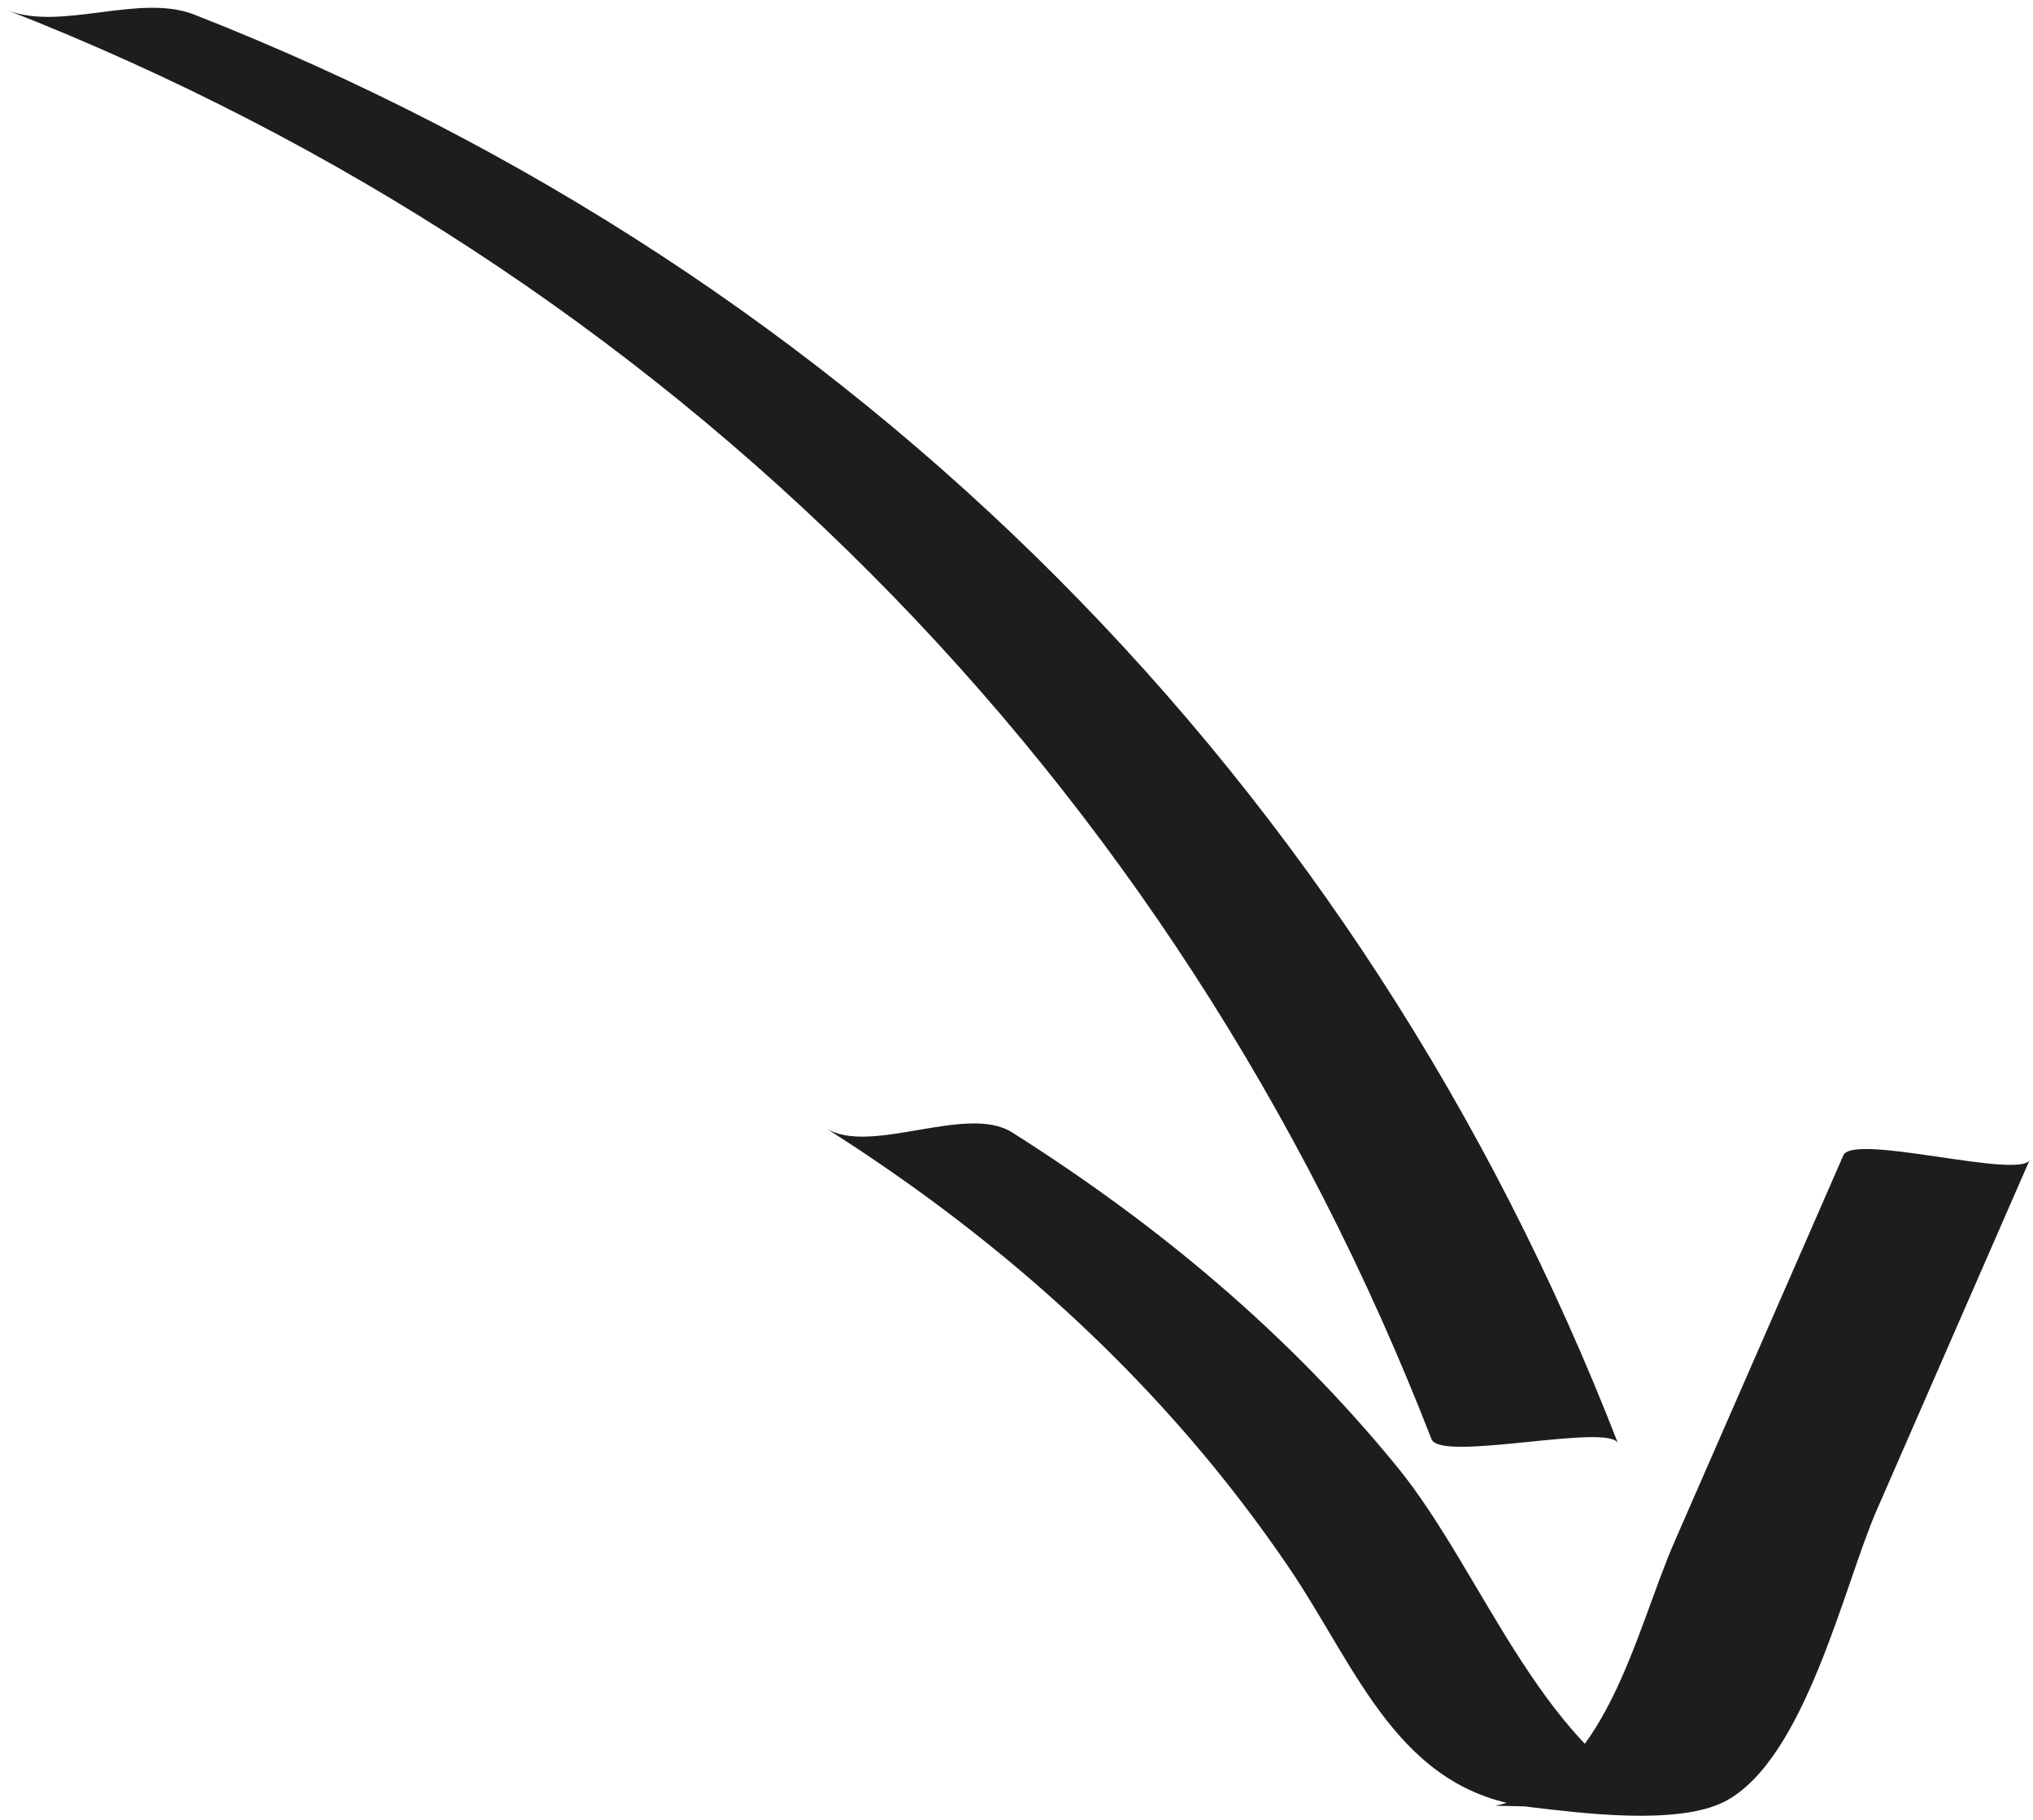
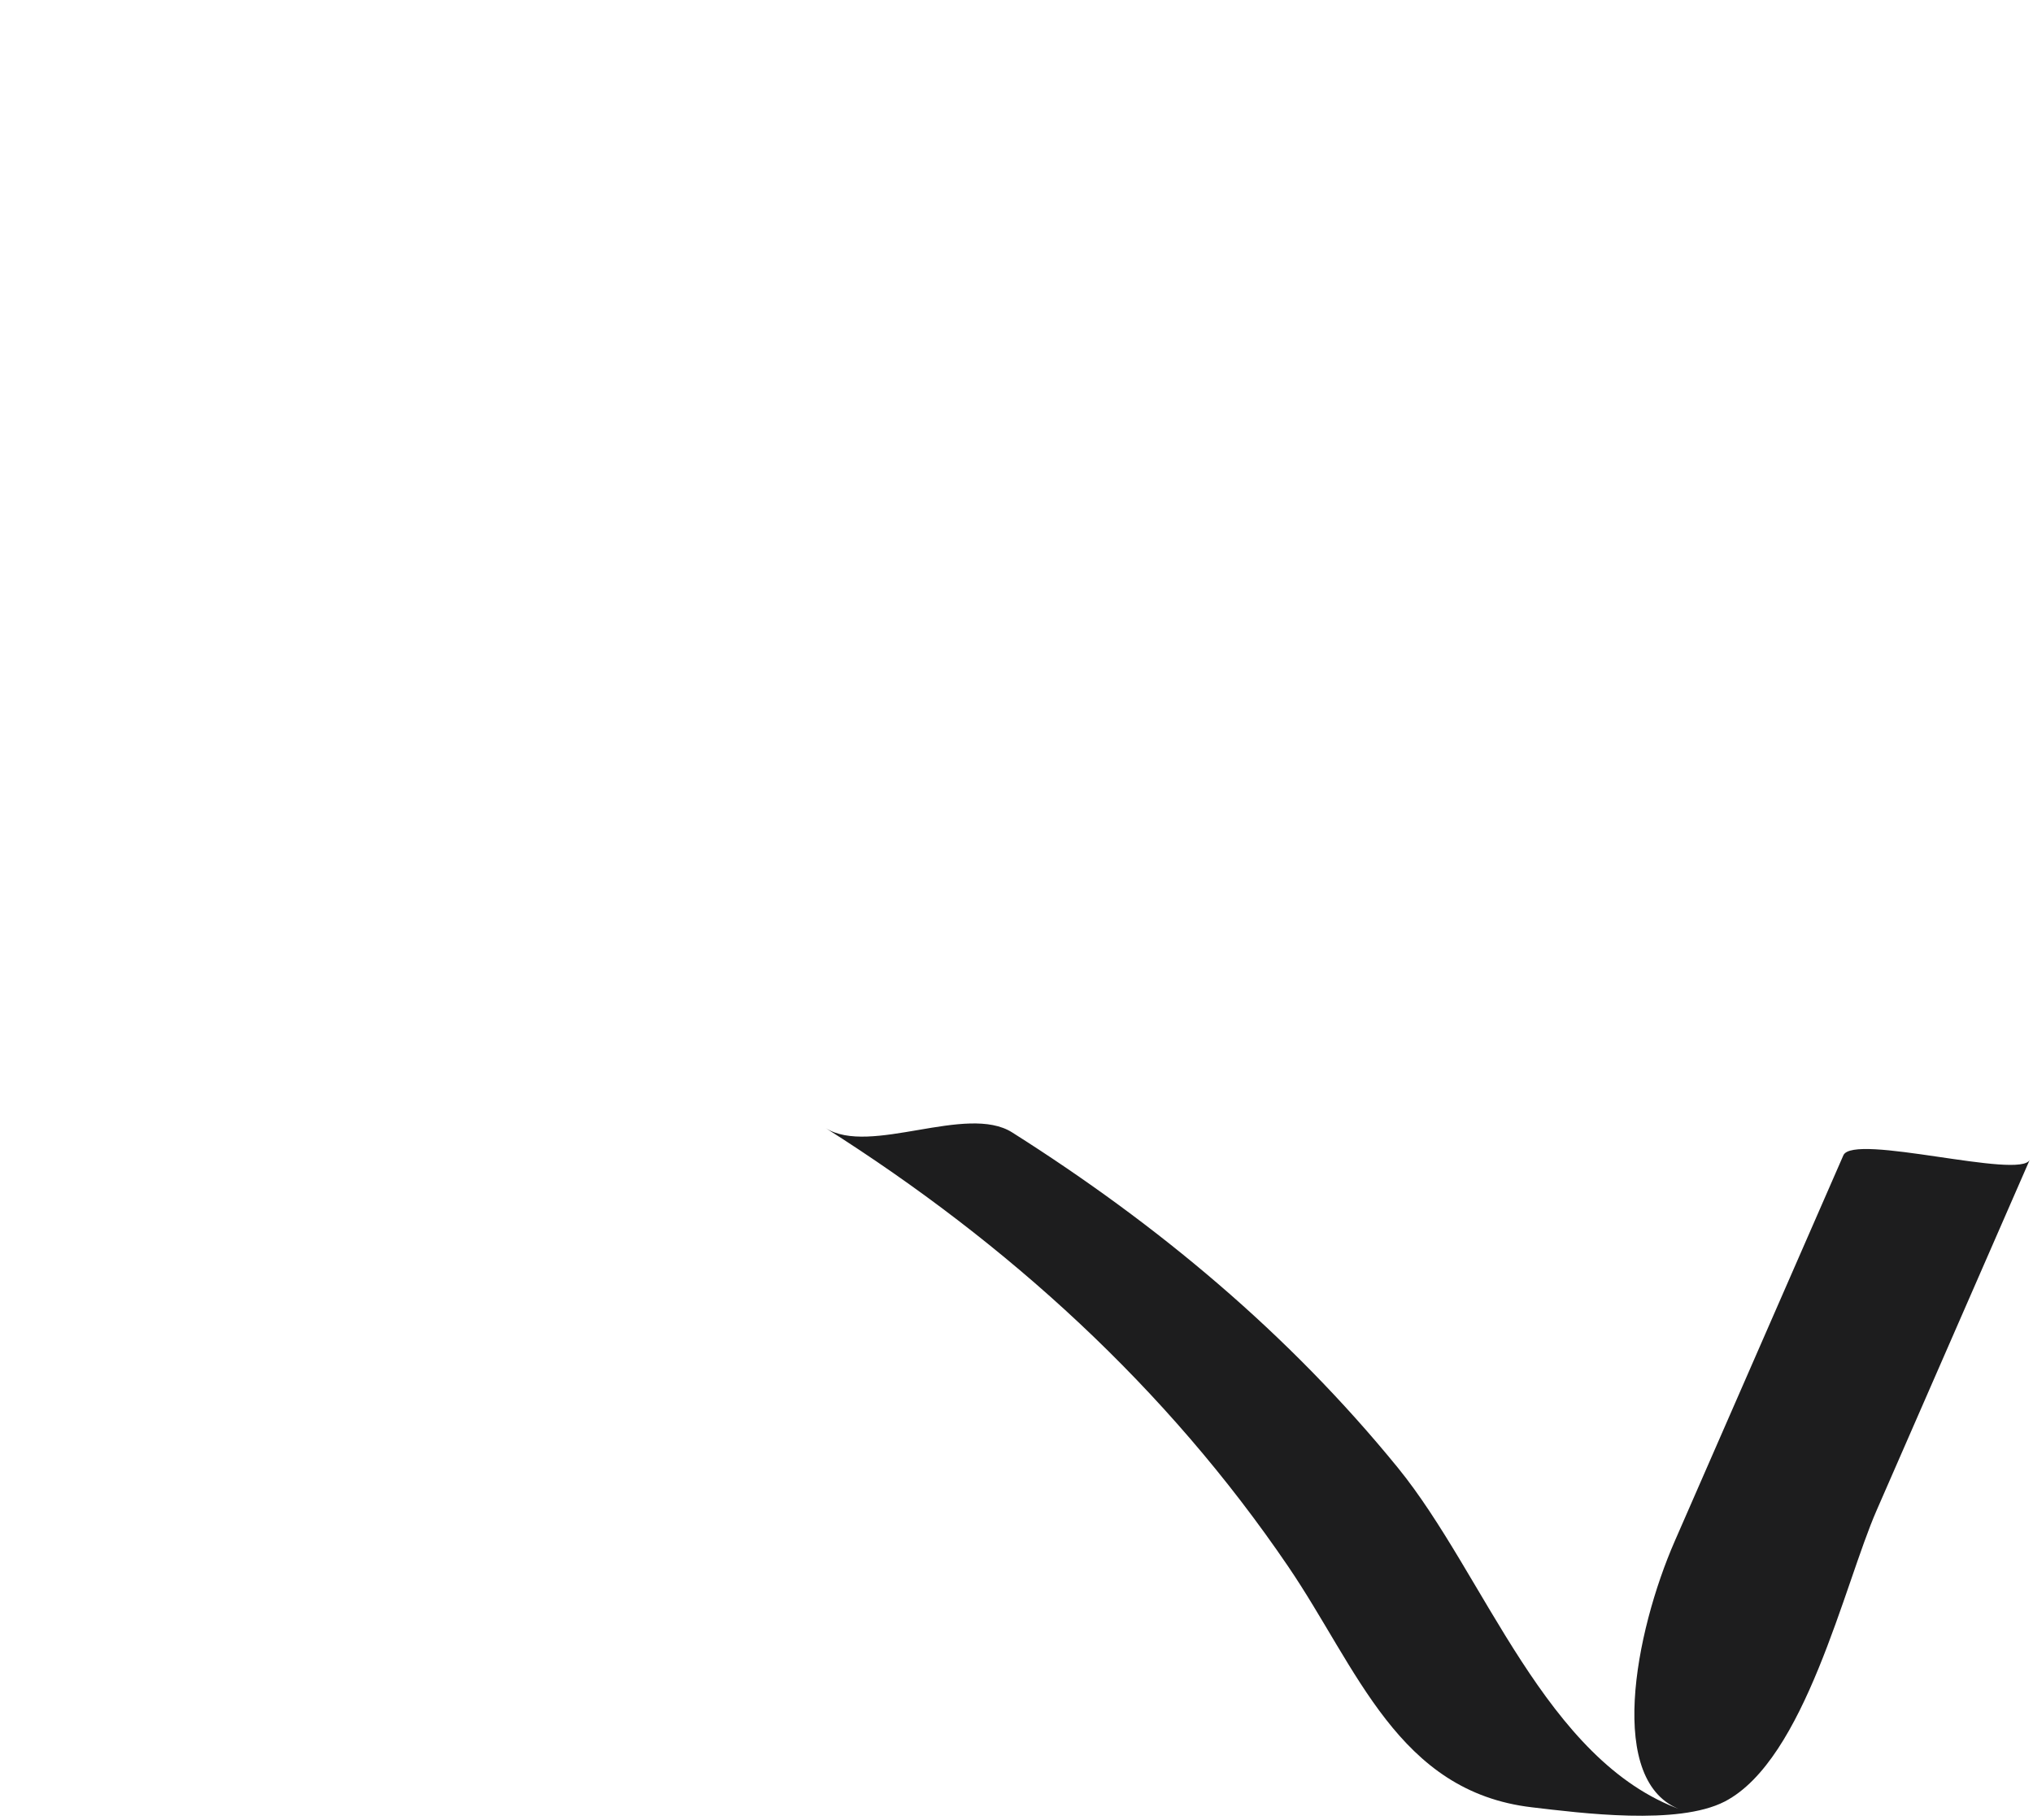
<svg xmlns="http://www.w3.org/2000/svg" width="239" height="214" viewBox="0 0 239 214" fill="none">
-   <path d="M168.289 169.186C138.079 91.39 78.589 31.68 0.893 1.209C7.225 3.69 16.378 -0.811 22.82 1.71C100.507 32.19 160.007 91.89 190.217 169.686C189.257 167.215 169.36 171.937 168.289 169.186Z" fill="#1D1D1E" />
-   <path d="M238.623 136.326L220.617 177.55C216.806 186.253 212.214 206.88 202.761 211.781C197.249 214.622 185.825 213.132 180.103 212.462C164.328 210.621 159.616 196.166 151.434 184.142C137.119 163.095 118.493 146.18 97.065 132.615C102.287 135.916 113.631 129.724 118.993 133.125C136.129 143.969 151.494 156.783 164.338 172.548C174.612 185.173 181.614 207.03 197.709 212.782C190.397 212.612 183.094 212.442 175.782 212.272C188.756 209.691 192.198 191.885 196.889 181.161C203.491 166.046 210.094 150.931 216.706 135.816C217.866 133.145 237.583 138.727 238.623 136.326Z" fill="#1D1D1E" />
+   <path d="M238.623 136.326L220.617 177.55C216.806 186.253 212.214 206.88 202.761 211.781C197.249 214.622 185.825 213.132 180.103 212.462C164.328 210.621 159.616 196.166 151.434 184.142C137.119 163.095 118.493 146.18 97.065 132.615C102.287 135.916 113.631 129.724 118.993 133.125C136.129 143.969 151.494 156.783 164.338 172.548C174.612 185.173 181.614 207.03 197.709 212.782C188.756 209.691 192.198 191.885 196.889 181.161C203.491 166.046 210.094 150.931 216.706 135.816C217.866 133.145 237.583 138.727 238.623 136.326Z" fill="#1D1D1E" />
</svg>